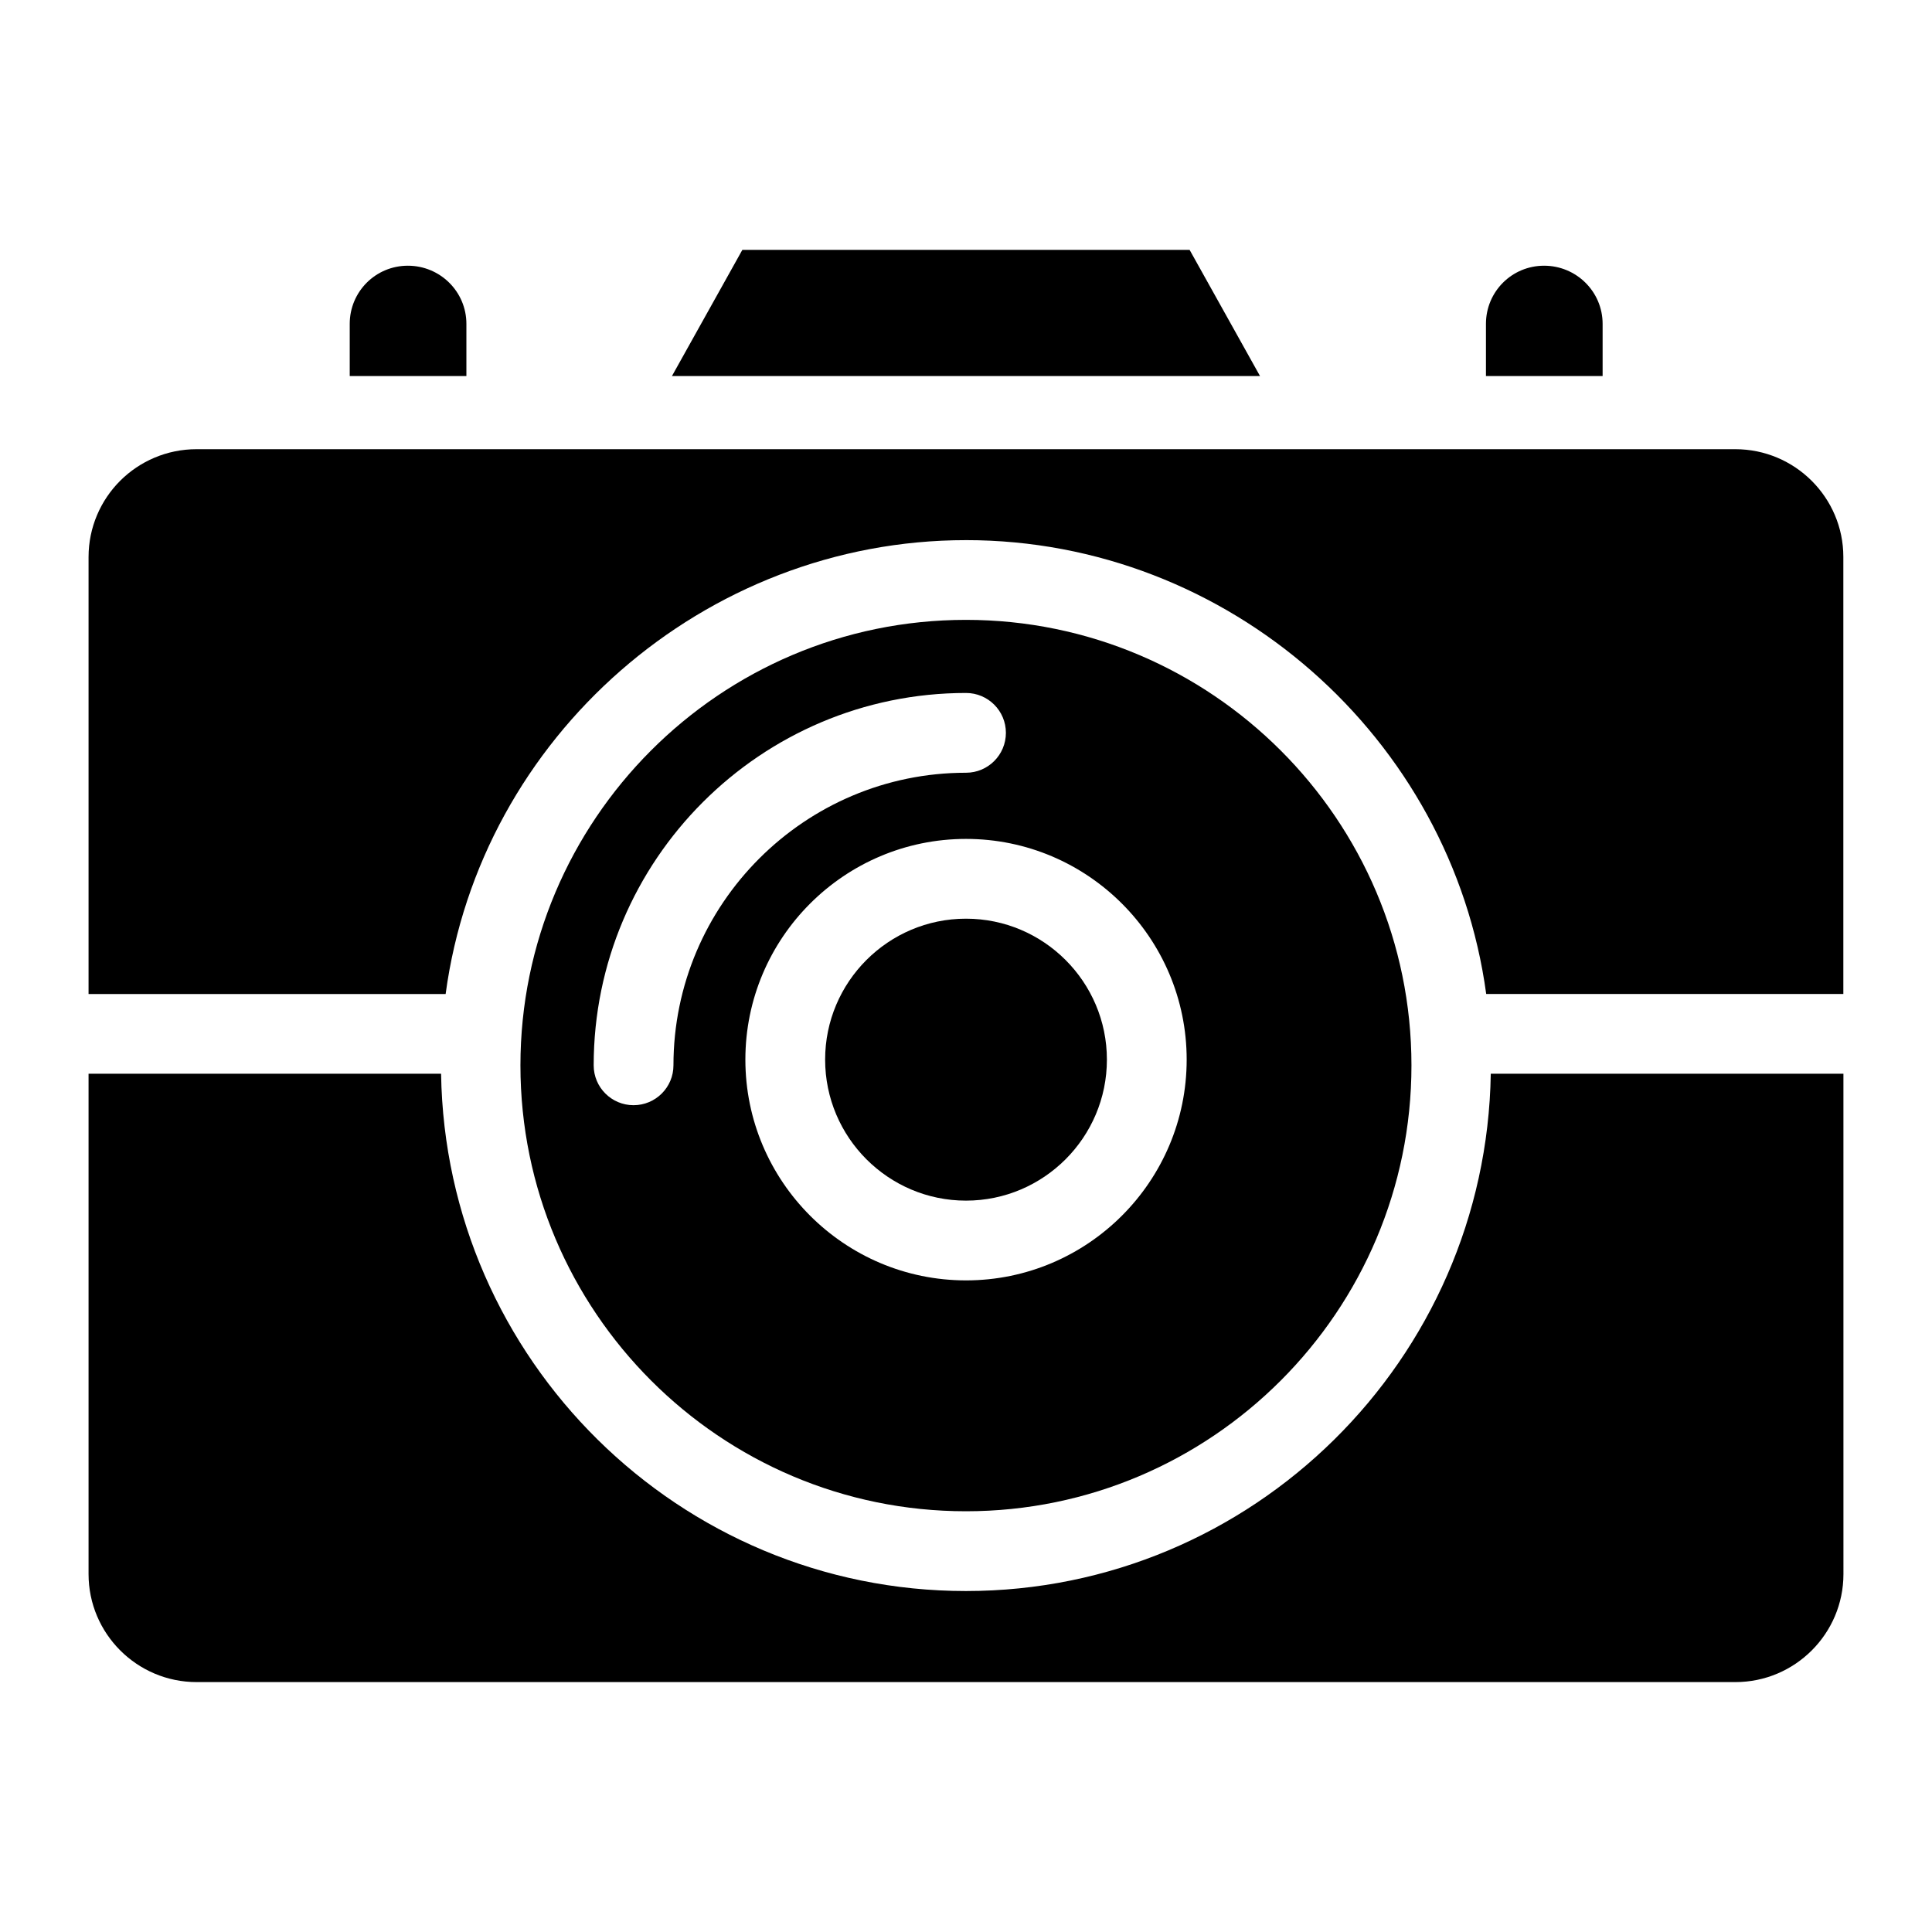
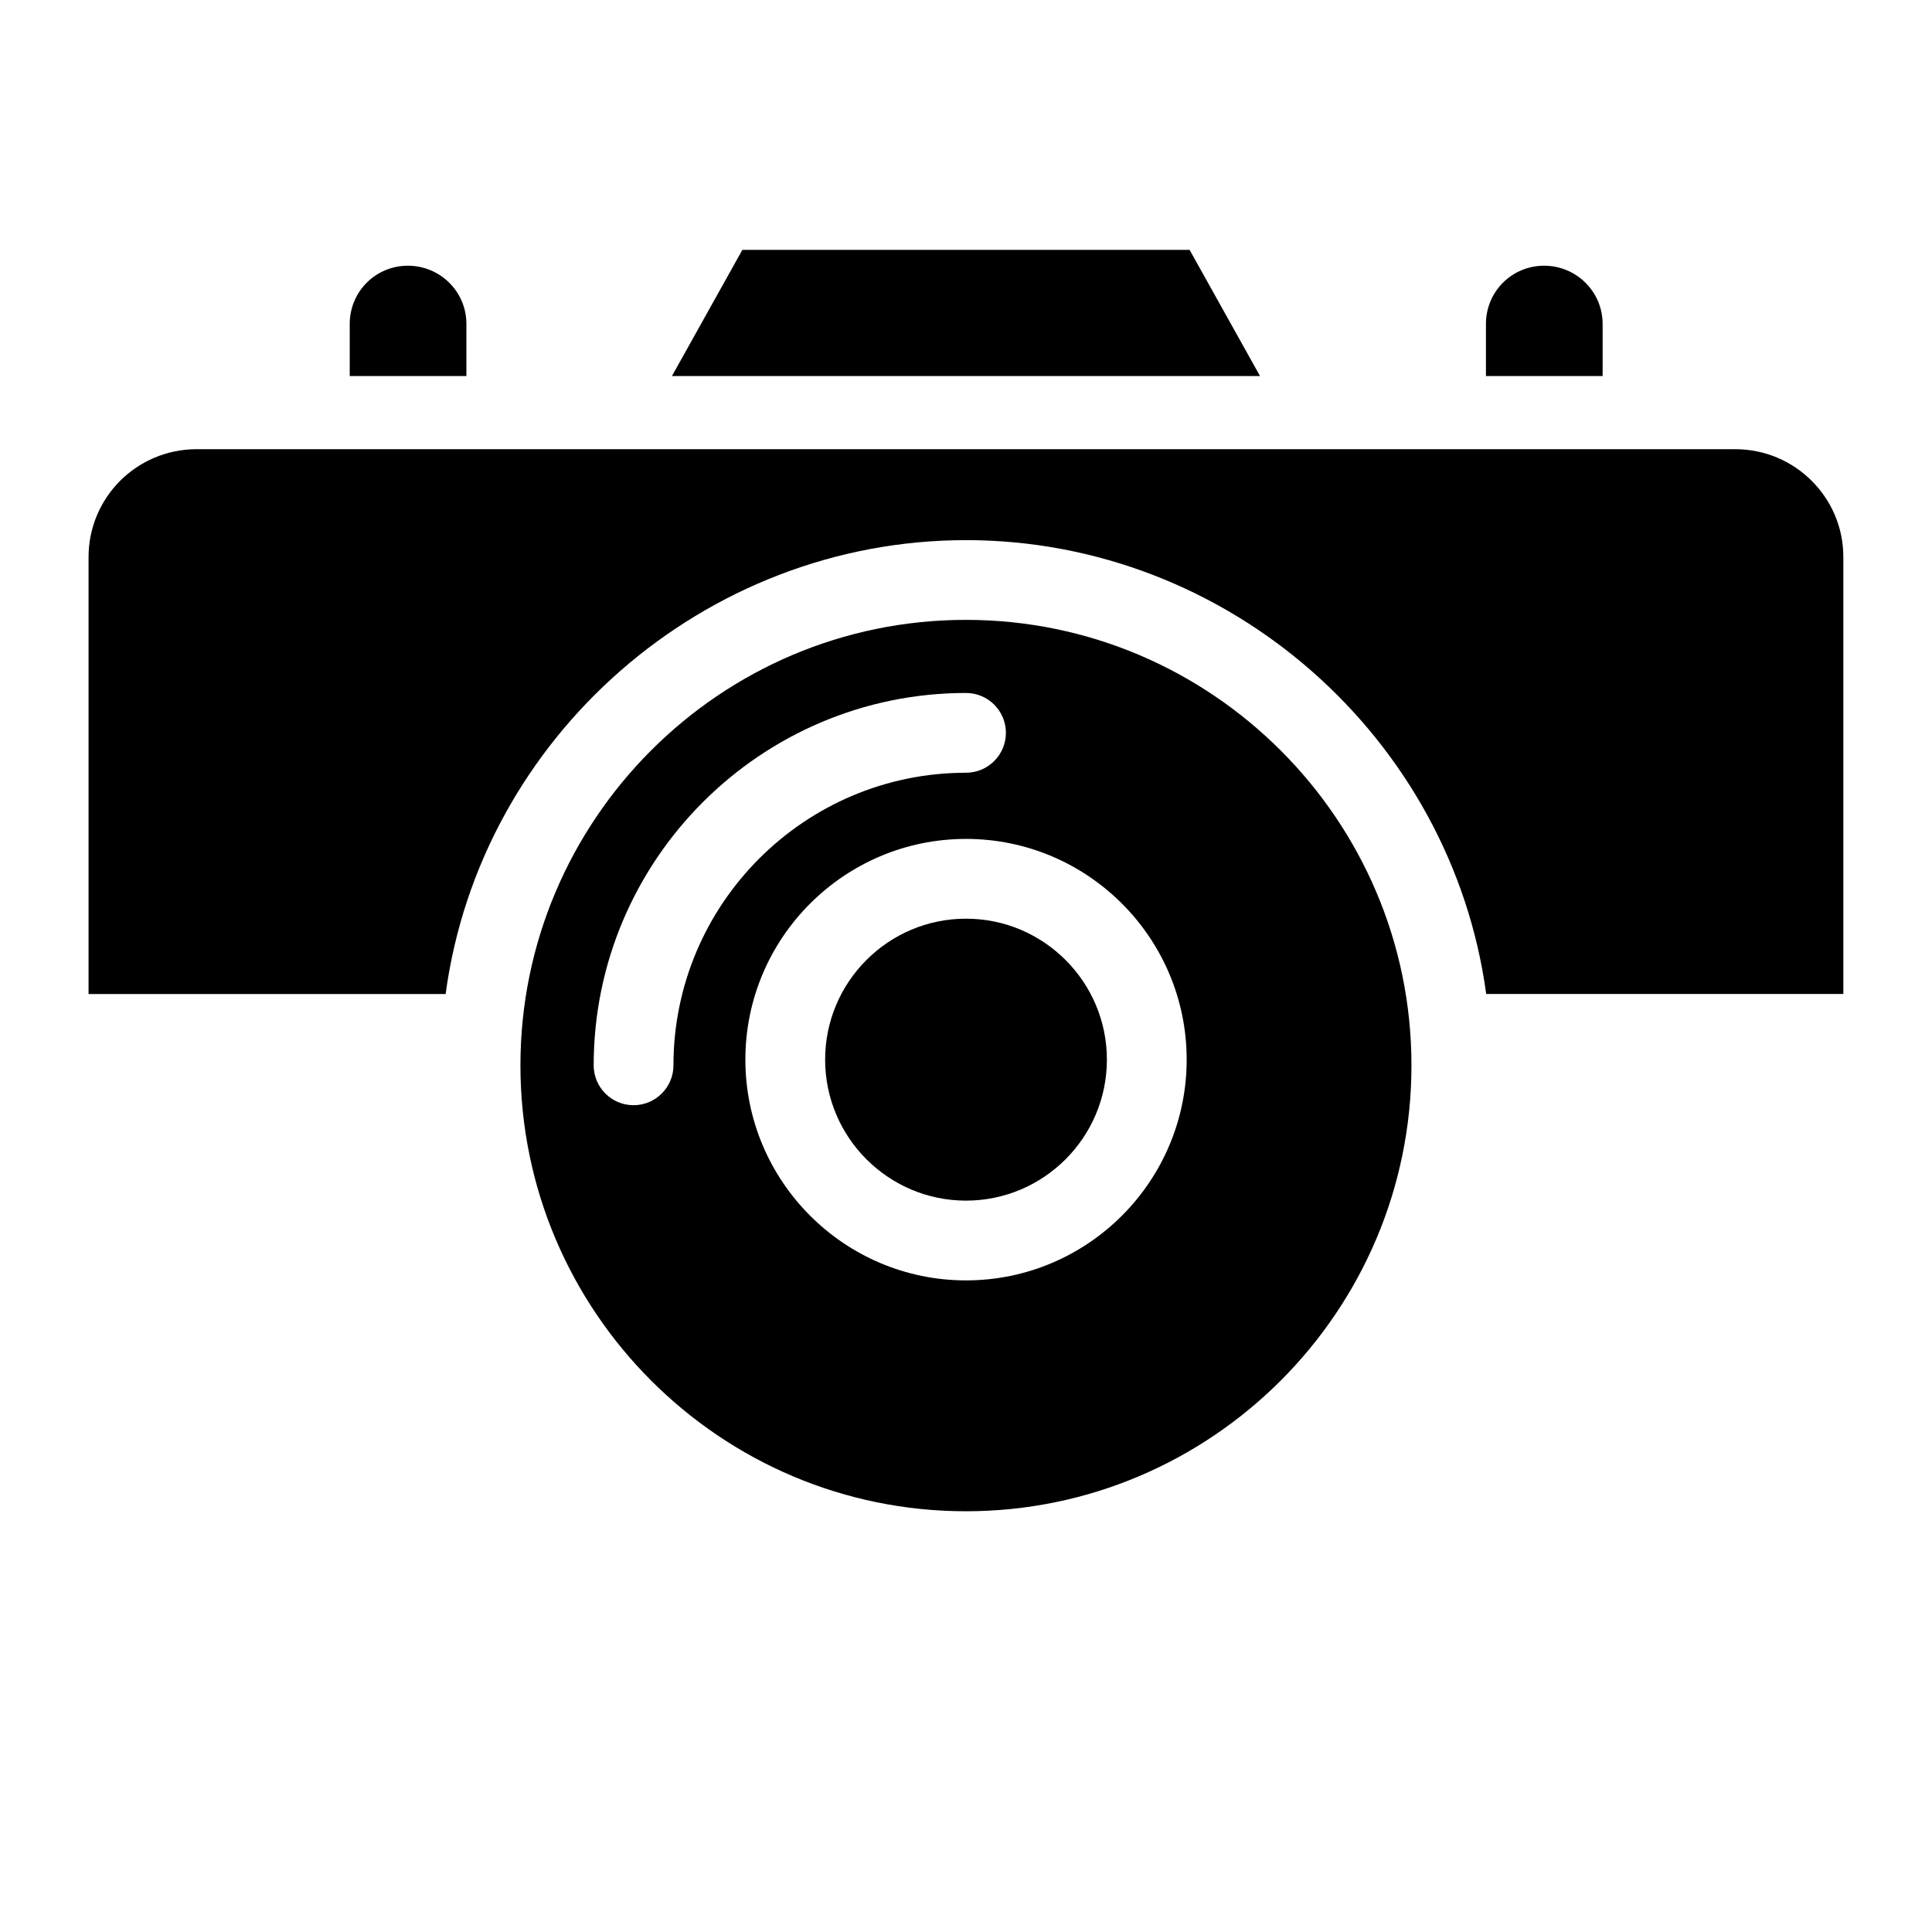
<svg xmlns="http://www.w3.org/2000/svg" fill="#000000" width="800px" height="800px" version="1.1" viewBox="144 144 512 512">
  <g>
    <path d="m399.98 287.14c69.676 0 128.68 52.418 137.88 120.28h94.645v-115.84c0-15.738-12.852-28.539-28.641-28.539h-407.77c-7.894 0-15.051 3.195-20.234 8.355-5.184 5.184-8.391 12.336-8.391 20.227v115.8h94.629c9.184-68.227 68.598-120.28 137.88-120.28z" />
    <path d="m400 387.46c-20.586 0-37.332 16.75-37.332 37.344 0 20.613 16.746 37.375 37.332 37.375s37.34-16.762 37.34-37.375c-0.004-20.59-16.754-37.344-37.34-37.344z" />
    <path d="m459.26 210.22h-118.53l-18.66 33.441h155.85z" />
-     <path d="m539.07 428.55c-1.203 75.785-63.082 137.09-139.09 137.09-76.004 0-137.89-61.309-139.09-137.09h-93.422v132.6c0 15.781 12.844 28.621 28.633 28.621h407.8c15.785 0 28.629-12.84 28.629-28.621l-0.004-132.6z" />
    <path d="m399.98 308.27c-65.285 0-118.06 53.133-118.06 118.06 0 65.16 52.961 118.17 118.06 118.17 65.098 0 118.07-53.012 118.07-118.17 0-65.125-53.055-118.06-118.07-118.06zm-88.078 128.62c-5.836 0-10.57-4.727-10.57-10.57 0-54.406 44.266-98.676 98.672-98.676 5.836 0 10.57 4.727 10.57 10.57-0.004 5.84-4.734 10.57-10.57 10.57-42.754 0-77.531 34.785-77.531 77.535 0 5.84-4.734 10.57-10.57 10.57zm88.102 46.426c-32.238 0-58.473-26.25-58.473-58.512 0-32.246 26.234-58.484 58.473-58.484 32.246 0 58.477 26.238 58.477 58.484 0 32.266-26.234 58.512-58.477 58.512z" />
    <path d="m267.6 229.83c0-8.543-6.965-15.414-15.504-15.414-8.543 0-15.414 6.871-15.414 15.414v13.828h30.918z" />
    <path d="m568.71 229.83c0-8.543-6.965-15.414-15.504-15.414-8.543 0-15.414 6.871-15.414 15.414v13.828h30.918z" />
  </g>
</svg>